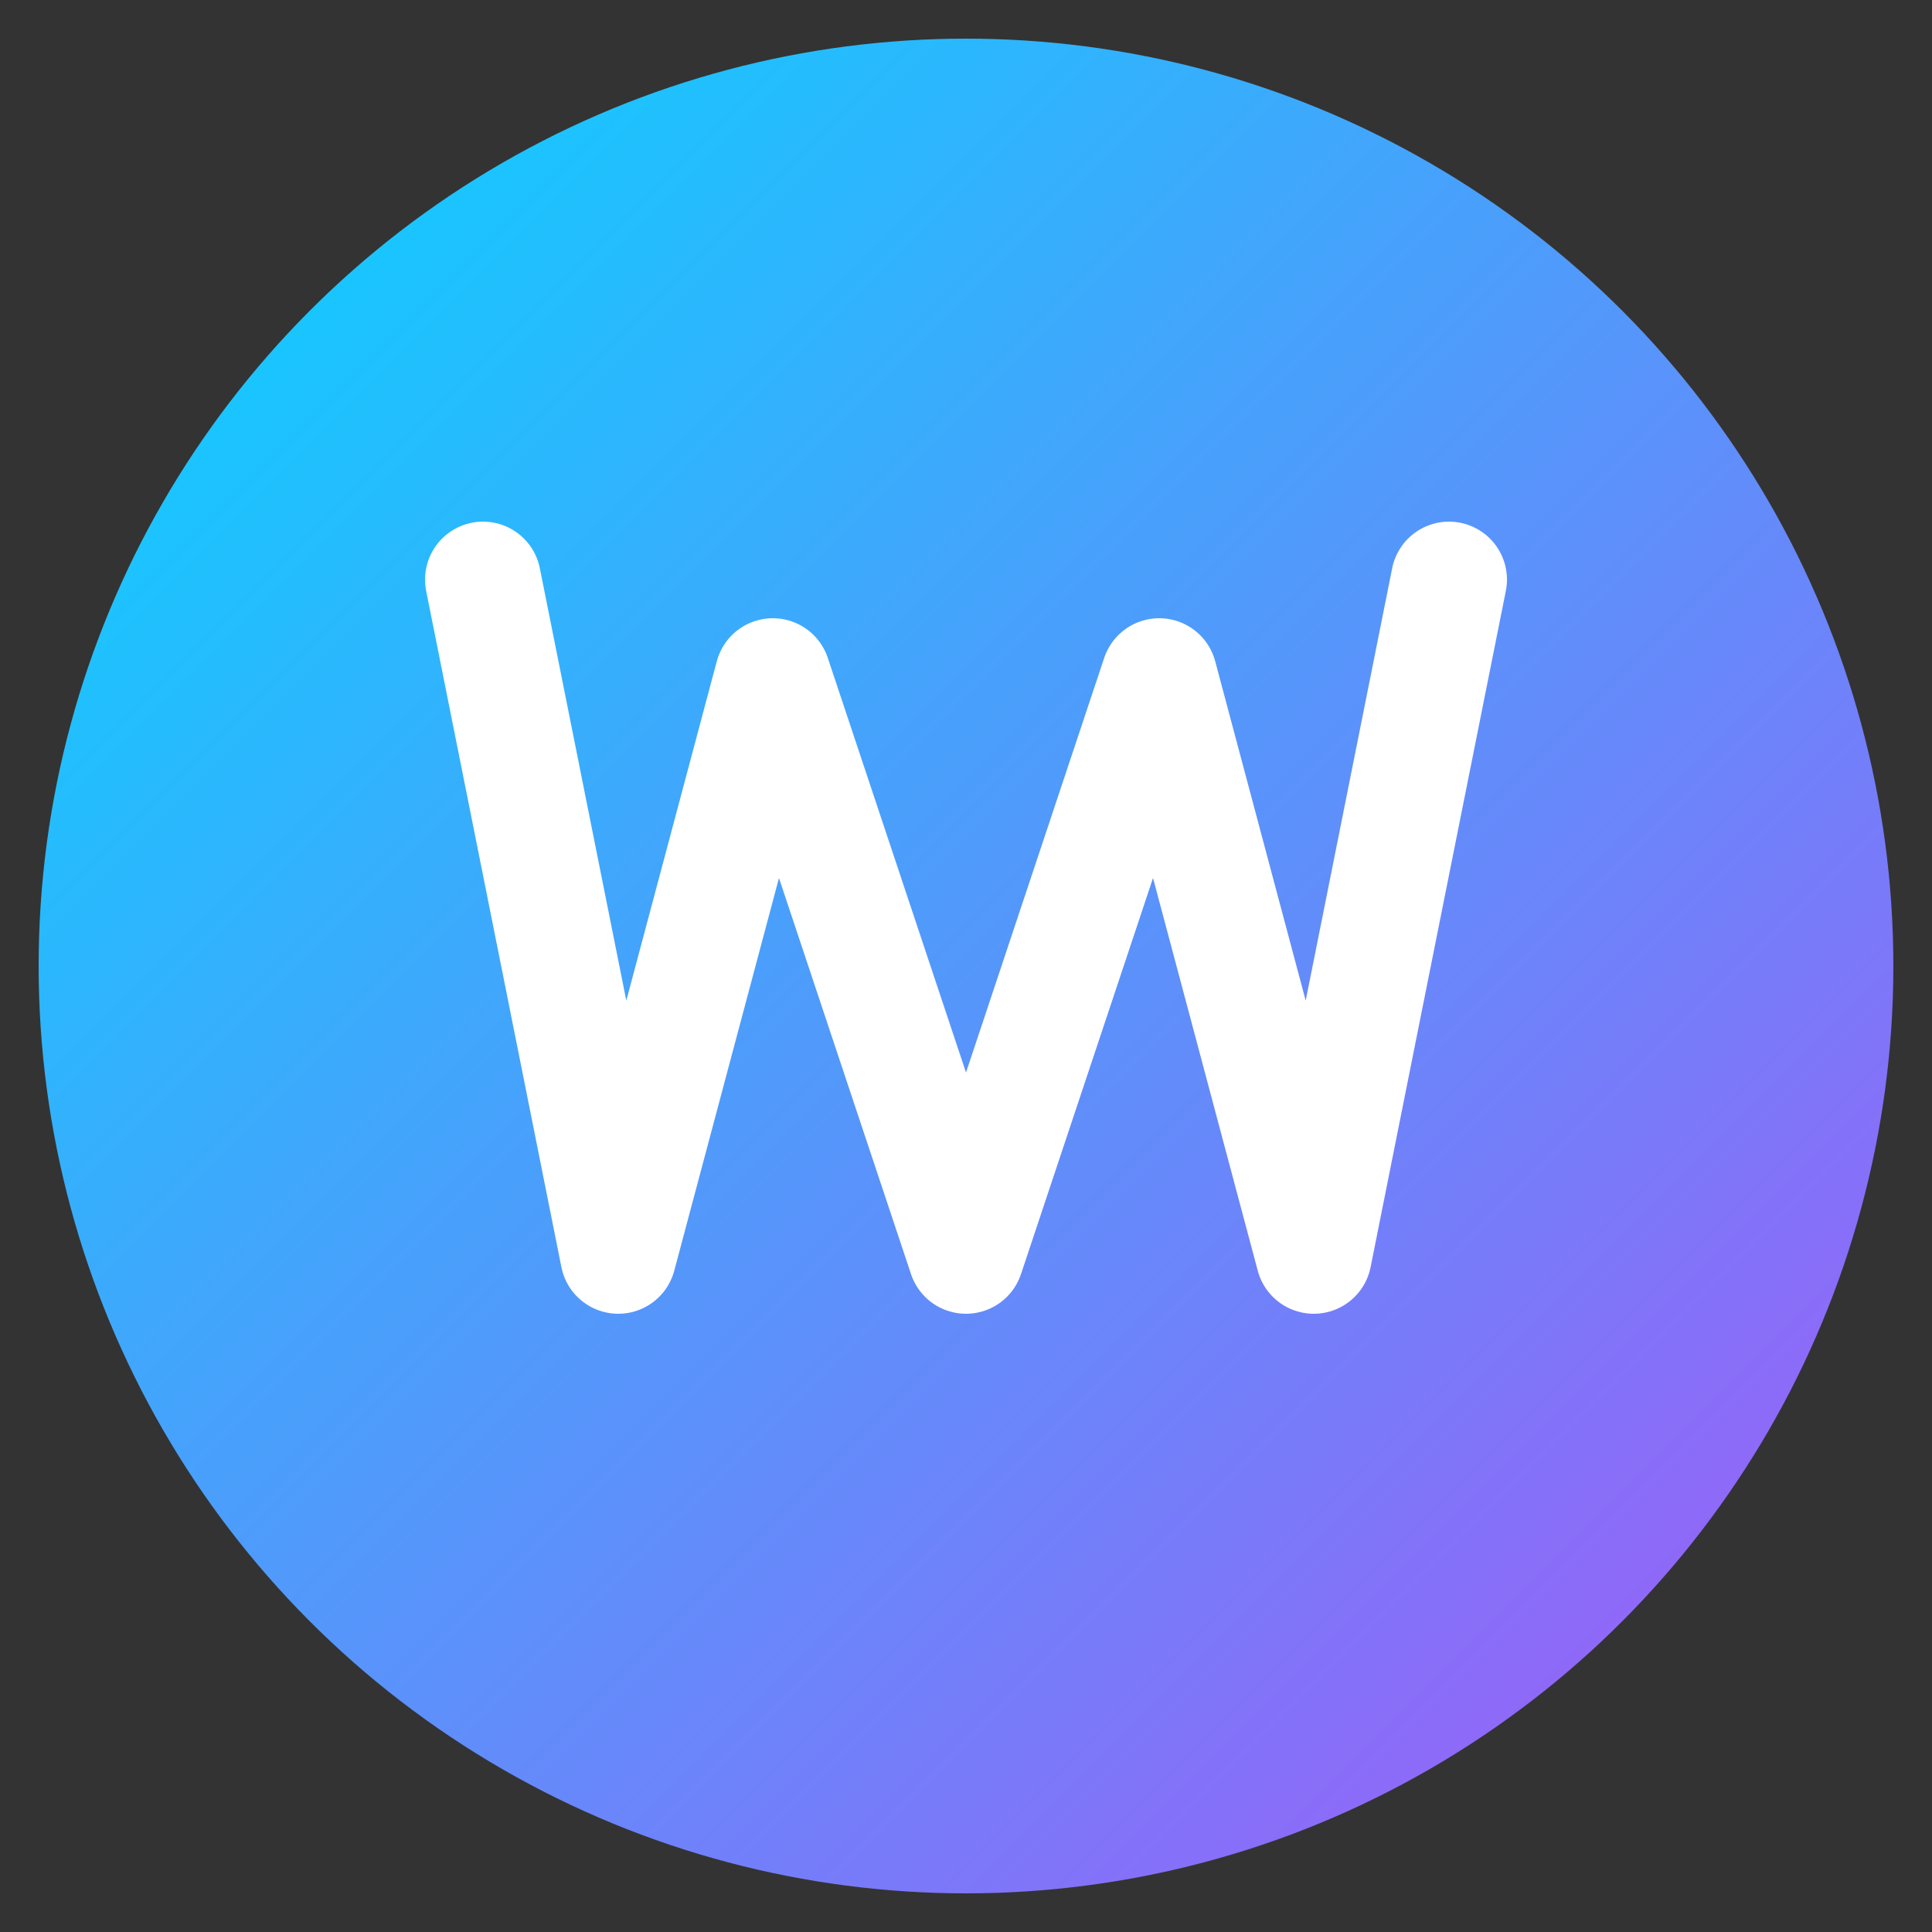
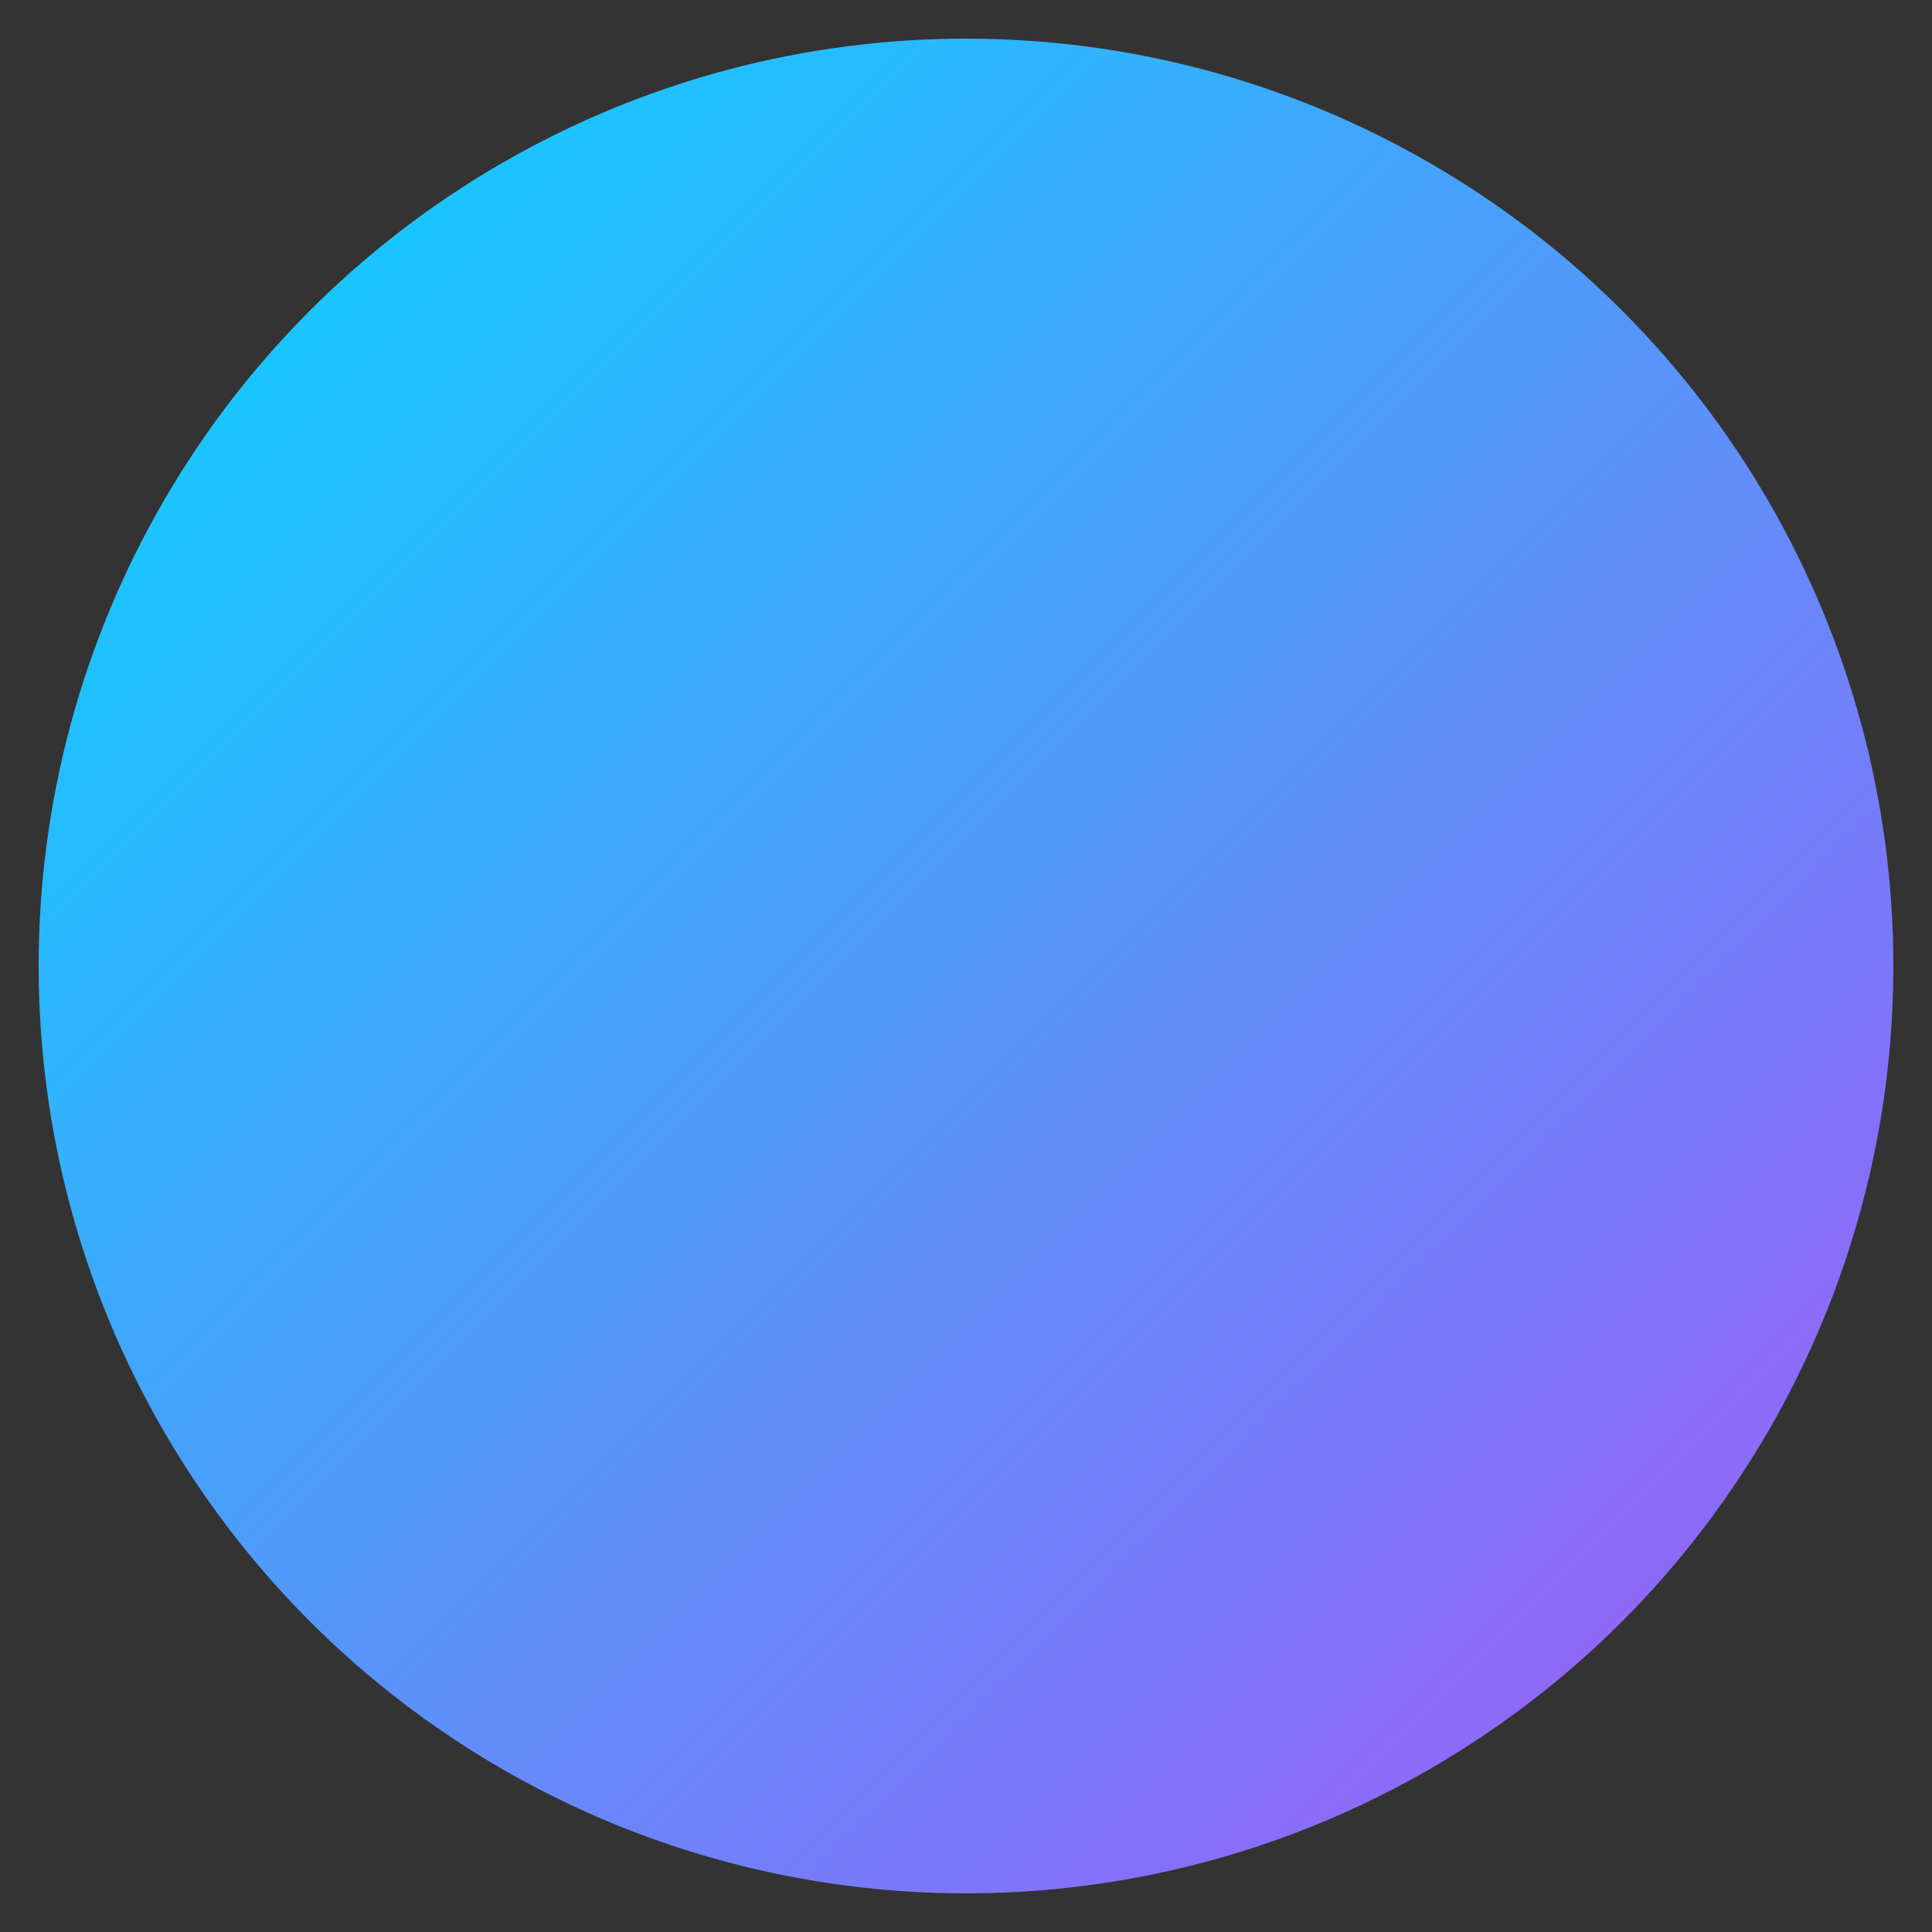
<svg xmlns="http://www.w3.org/2000/svg" viewBox="0 0 100 100">
  <rect x="0" y="0" width="100" height="100" fill="#333333" stroke="none" />
  <defs>
    <linearGradient id="gradient" x1="0%" y1="0%" x2="100%" y2="100%">
      <stop offset="0%" style="stop-color:#00D9FF;stop-opacity:1" />
      <stop offset="100%" style="stop-color:#A855F7;stop-opacity:1" />
    </linearGradient>
  </defs>
  <circle cx="50" cy="50" r="48" fill="url(#gradient)" />
-   <path d="M 25 30 L 32 65 L 40 35 L 50 65 L 60 35 L 68 65 L 75 30" stroke="white" stroke-width="6" stroke-linecap="round" stroke-linejoin="round" fill="none" />
</svg>